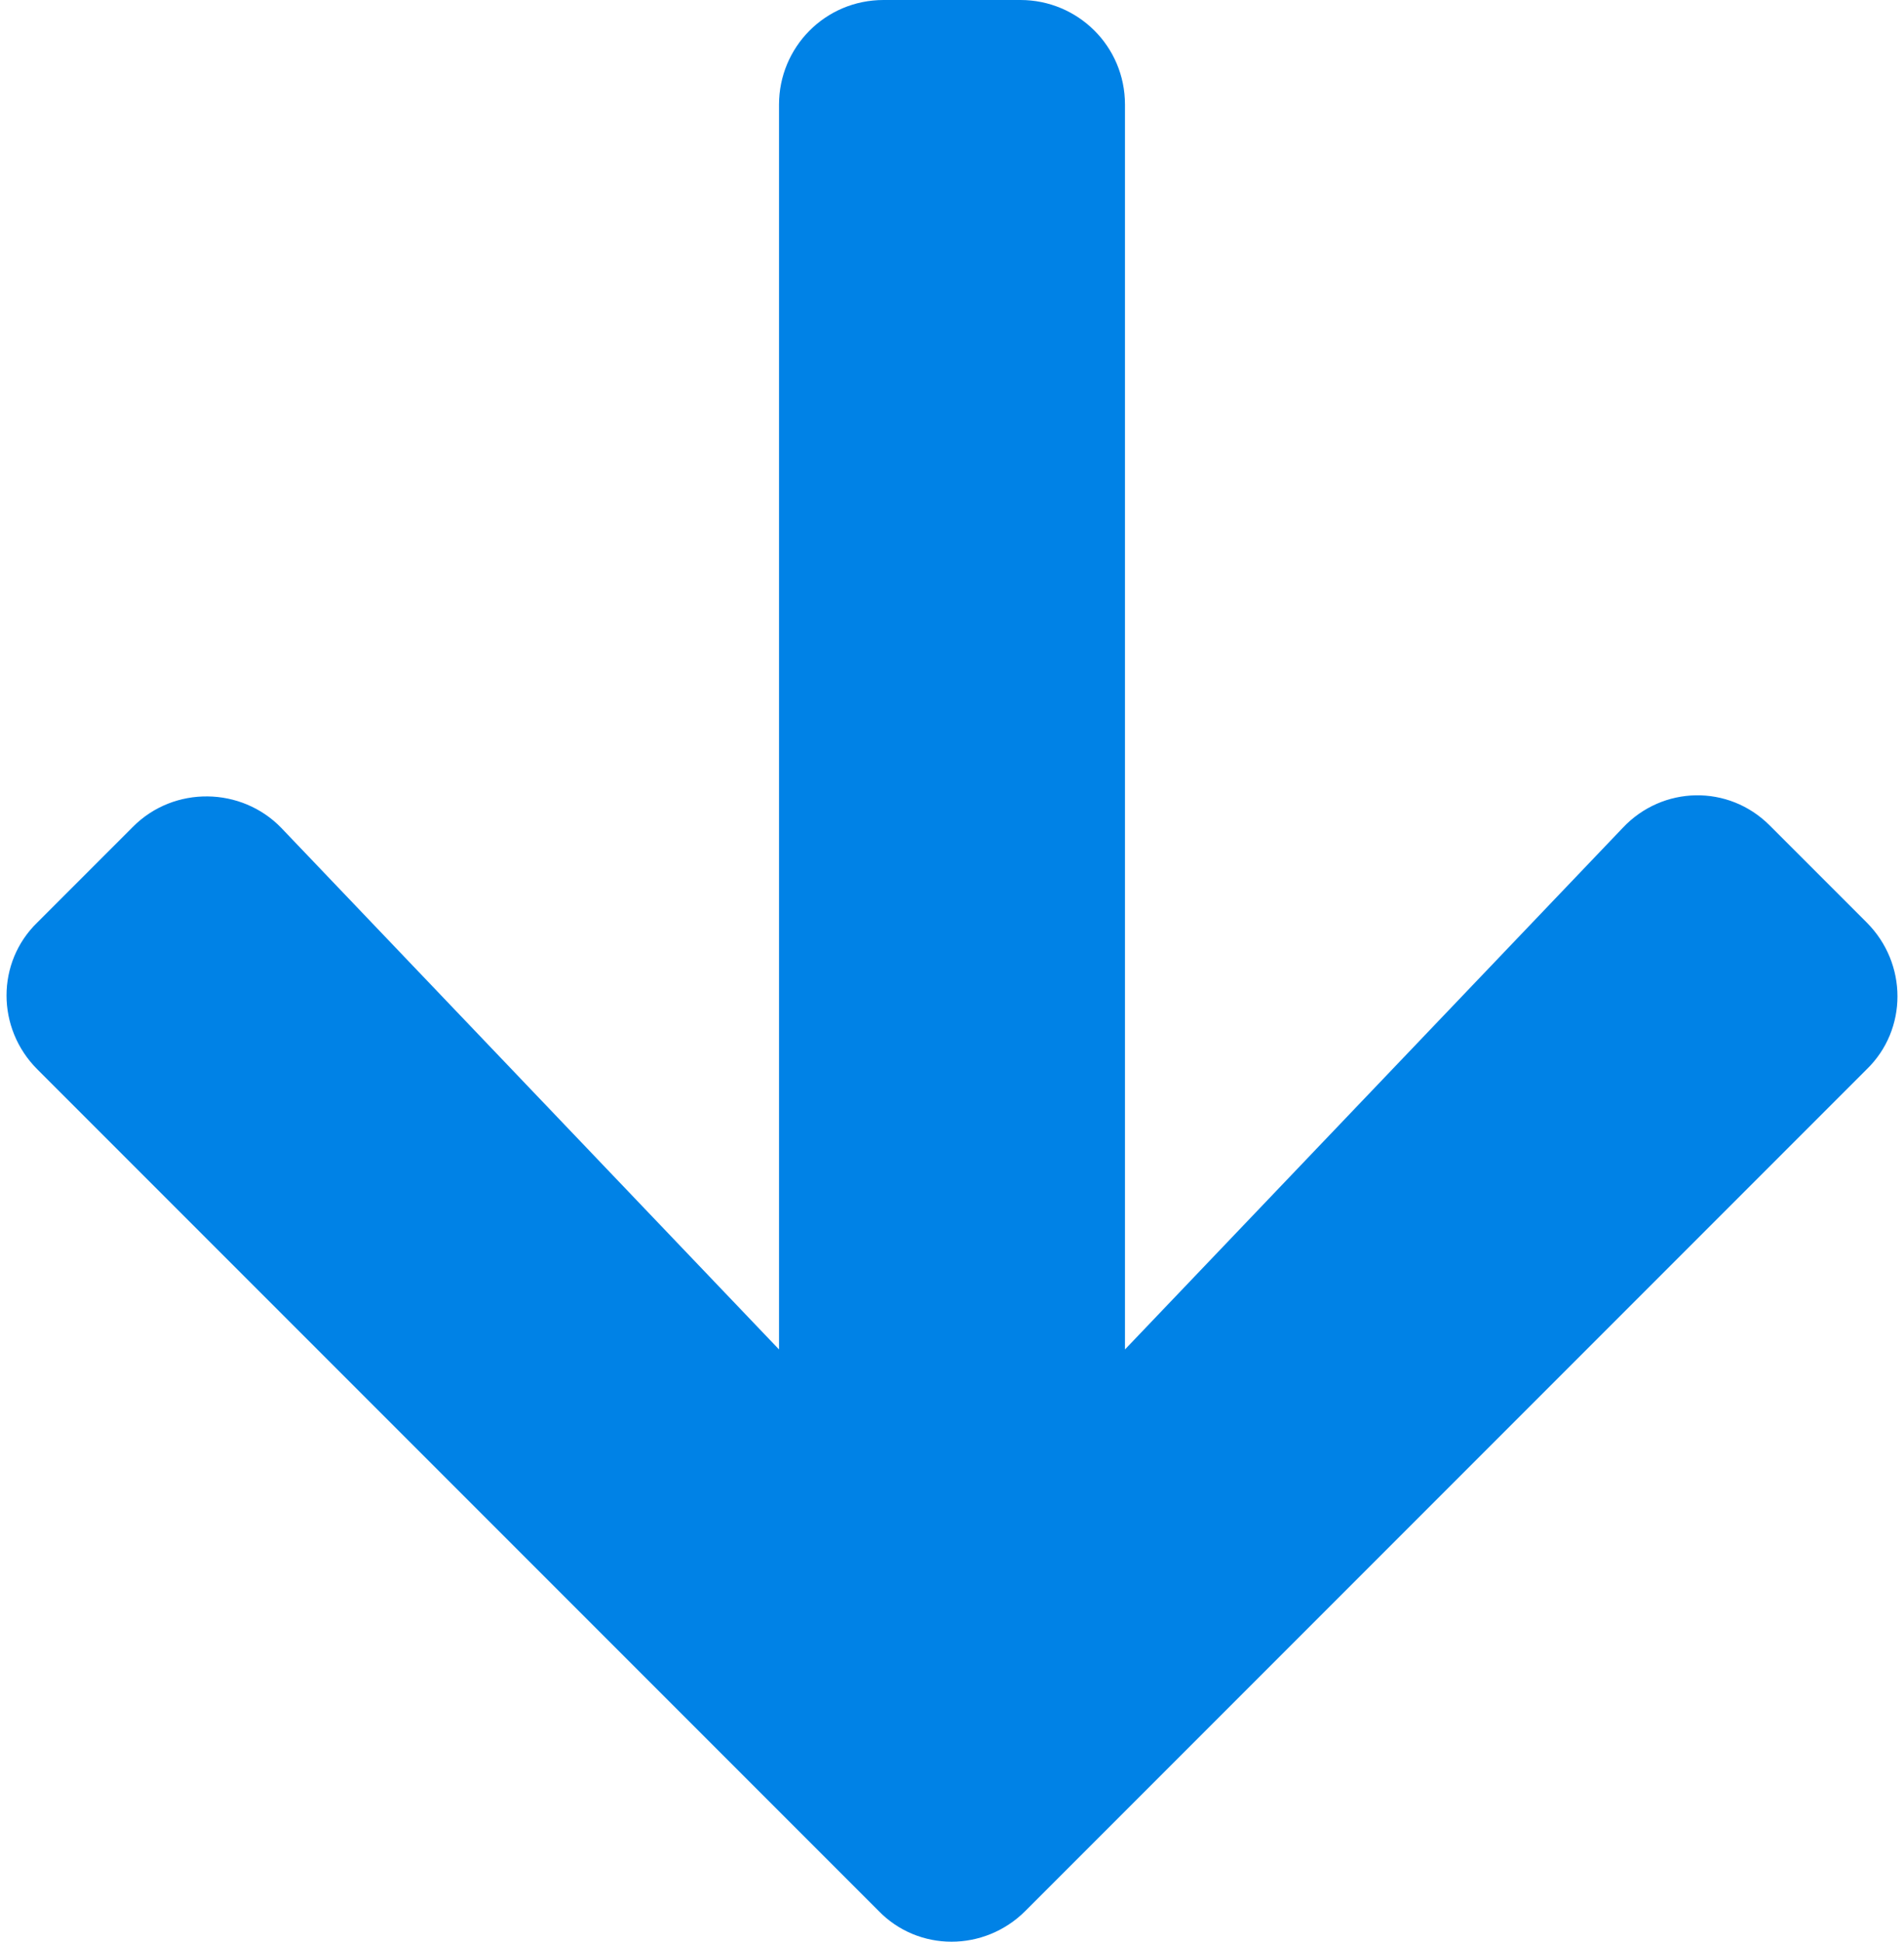
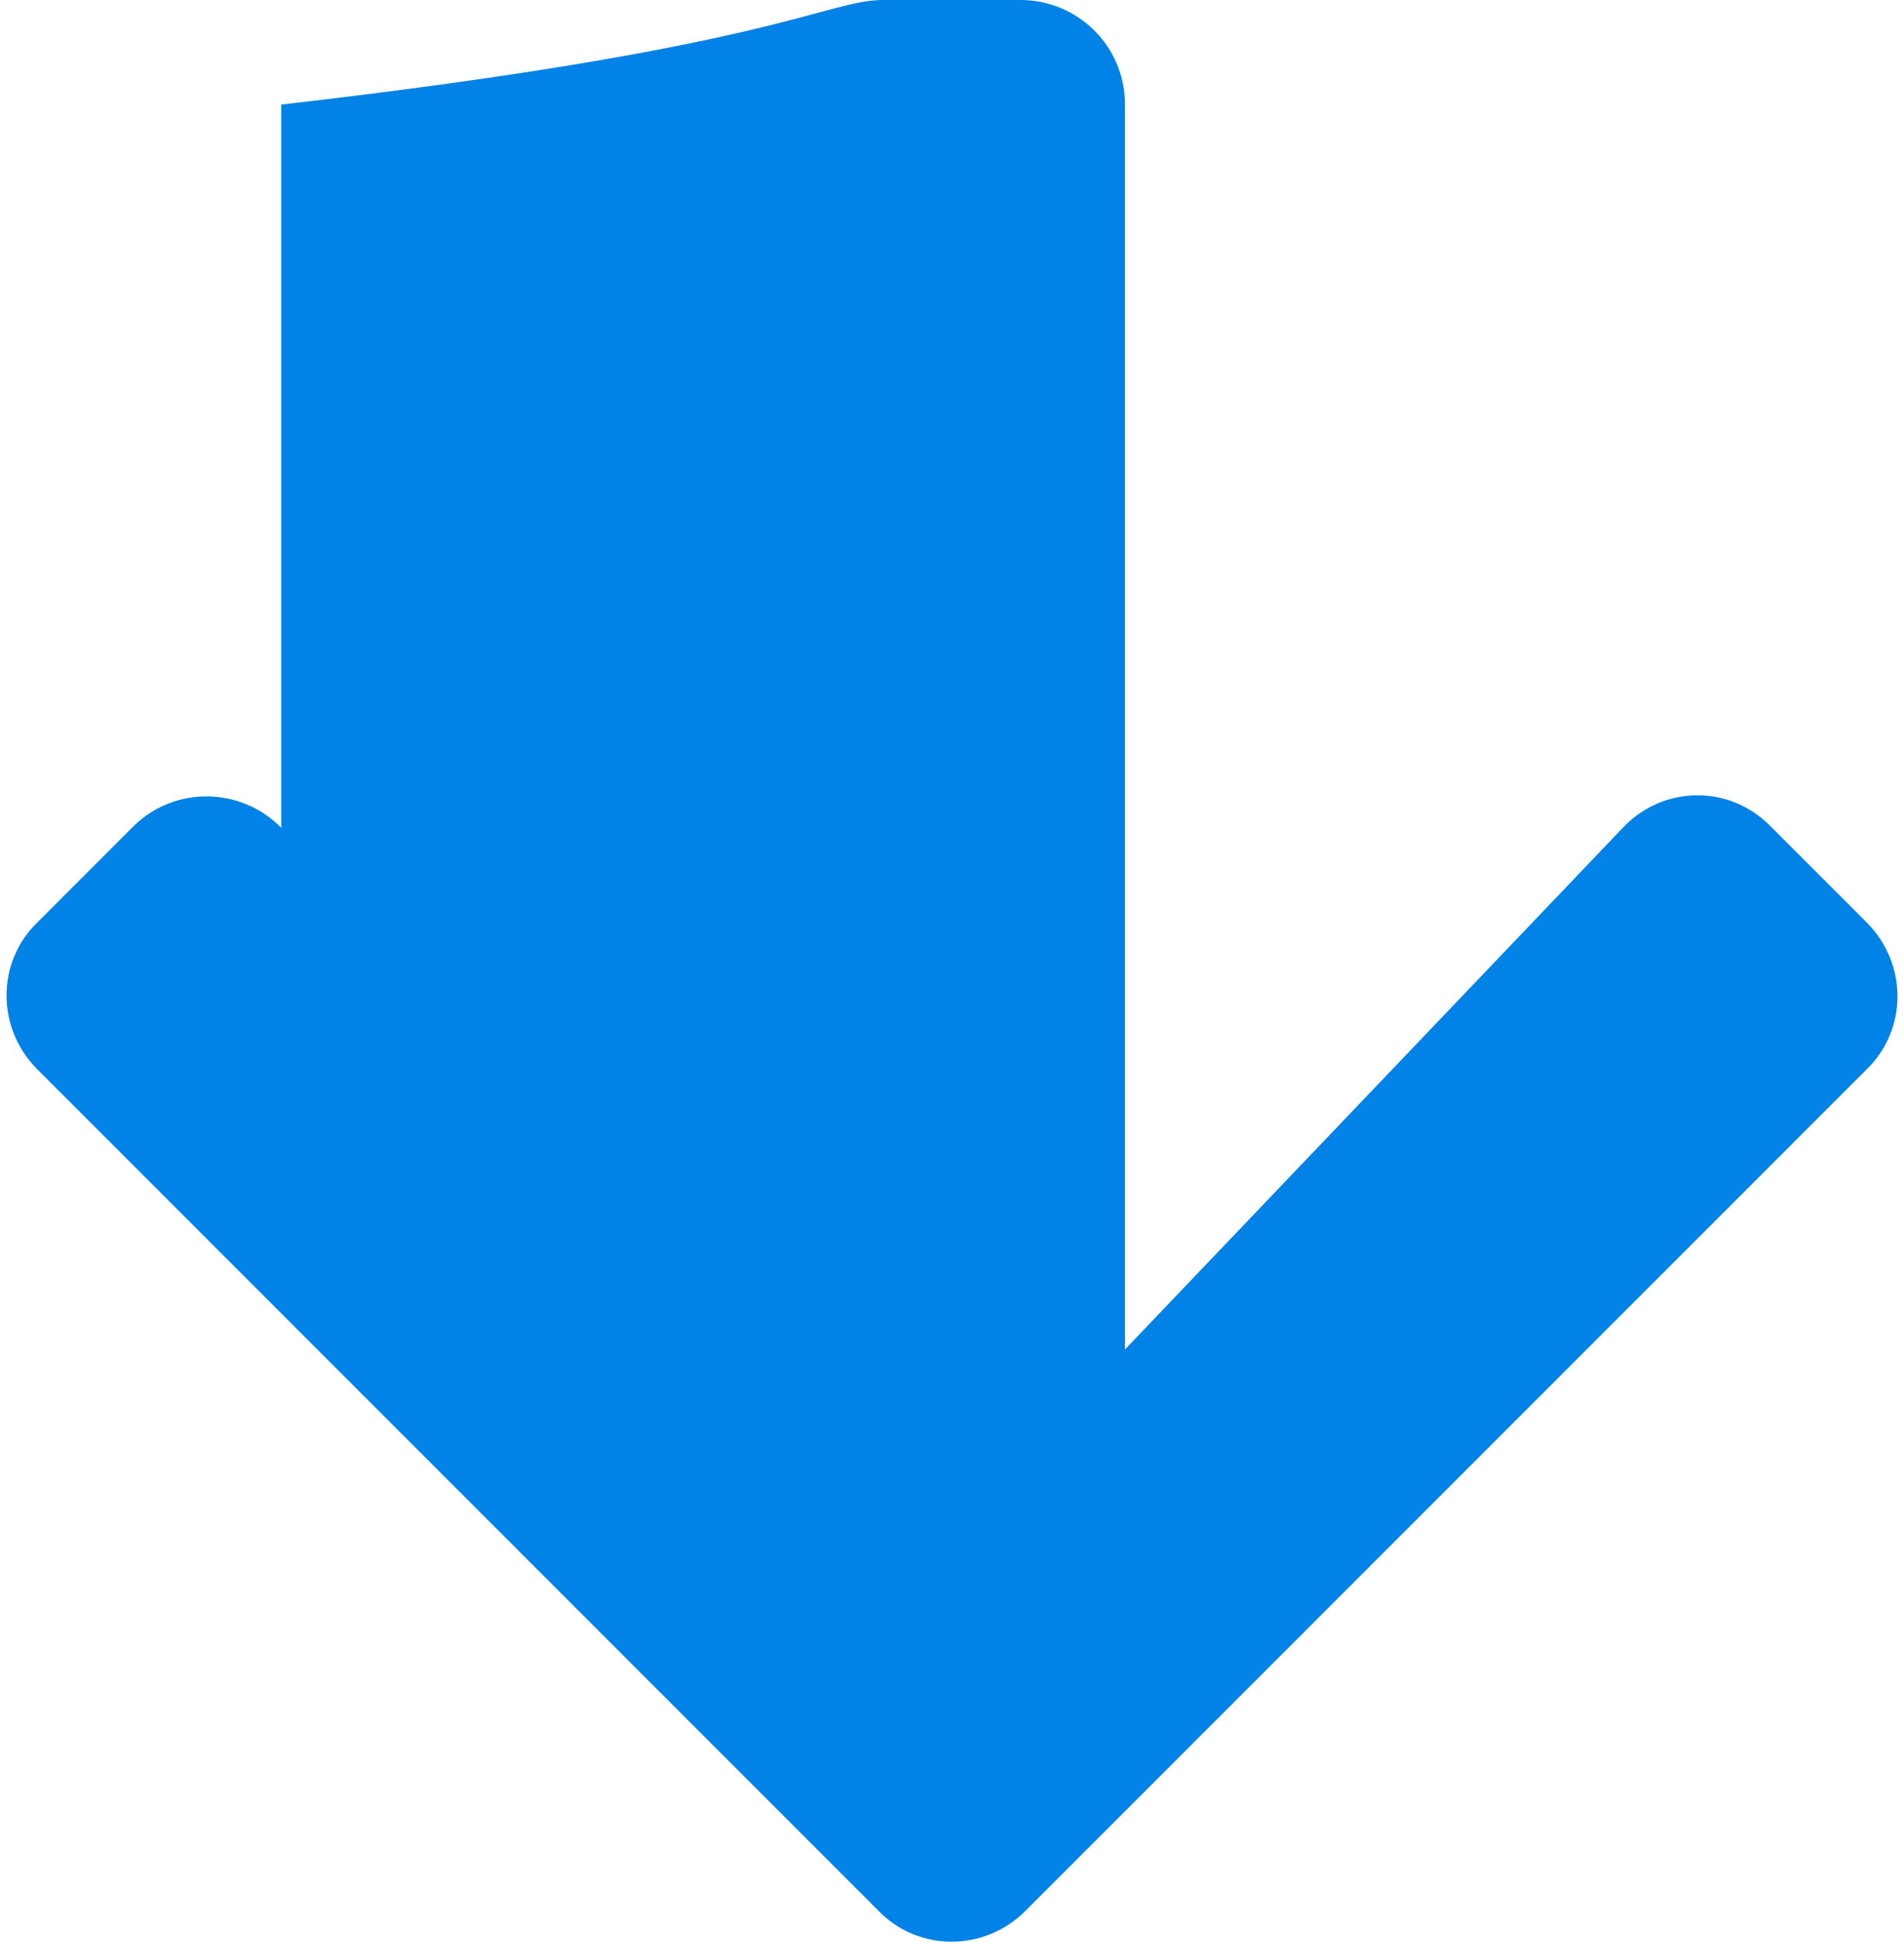
<svg xmlns="http://www.w3.org/2000/svg" version="1.1" id="レイヤー_1" x="0px" y="0px" viewBox="0 0 153 156" style="enable-background:new 0 0 153 156;" xml:space="preserve">
  <style type="text/css">
	.st0{fill:#0082E6;}
</style>
  <title>e-reverse.com</title>
-   <path class="st0" d="M142.2,66.3l7.8,7.8c3.3,3.3,3.3,8.6,0,11.8l-67.6,67.6c-3.3,3.3-8.6,3.3-11.8,0L3,85.9  c-3.3-3.3-3.3-8.6,0-11.8l7.7-7.7c3.3-3.3,8.7-3.2,11.9,0.1l40,41.9V8.4C62.6,3.8,66.3,0,71,0h11c4.6,0,8.4,3.7,8.4,8.4v100l40-41.9  C133.6,63.1,138.9,63,142.2,66.3z" />
+   <path class="st0" d="M142.2,66.3l7.8,7.8c3.3,3.3,3.3,8.6,0,11.8l-67.6,67.6c-3.3,3.3-8.6,3.3-11.8,0L3,85.9  c-3.3-3.3-3.3-8.6,0-11.8l7.7-7.7c3.3-3.3,8.7-3.2,11.9,0.1V8.4C62.6,3.8,66.3,0,71,0h11c4.6,0,8.4,3.7,8.4,8.4v100l40-41.9  C133.6,63.1,138.9,63,142.2,66.3z" />
</svg>